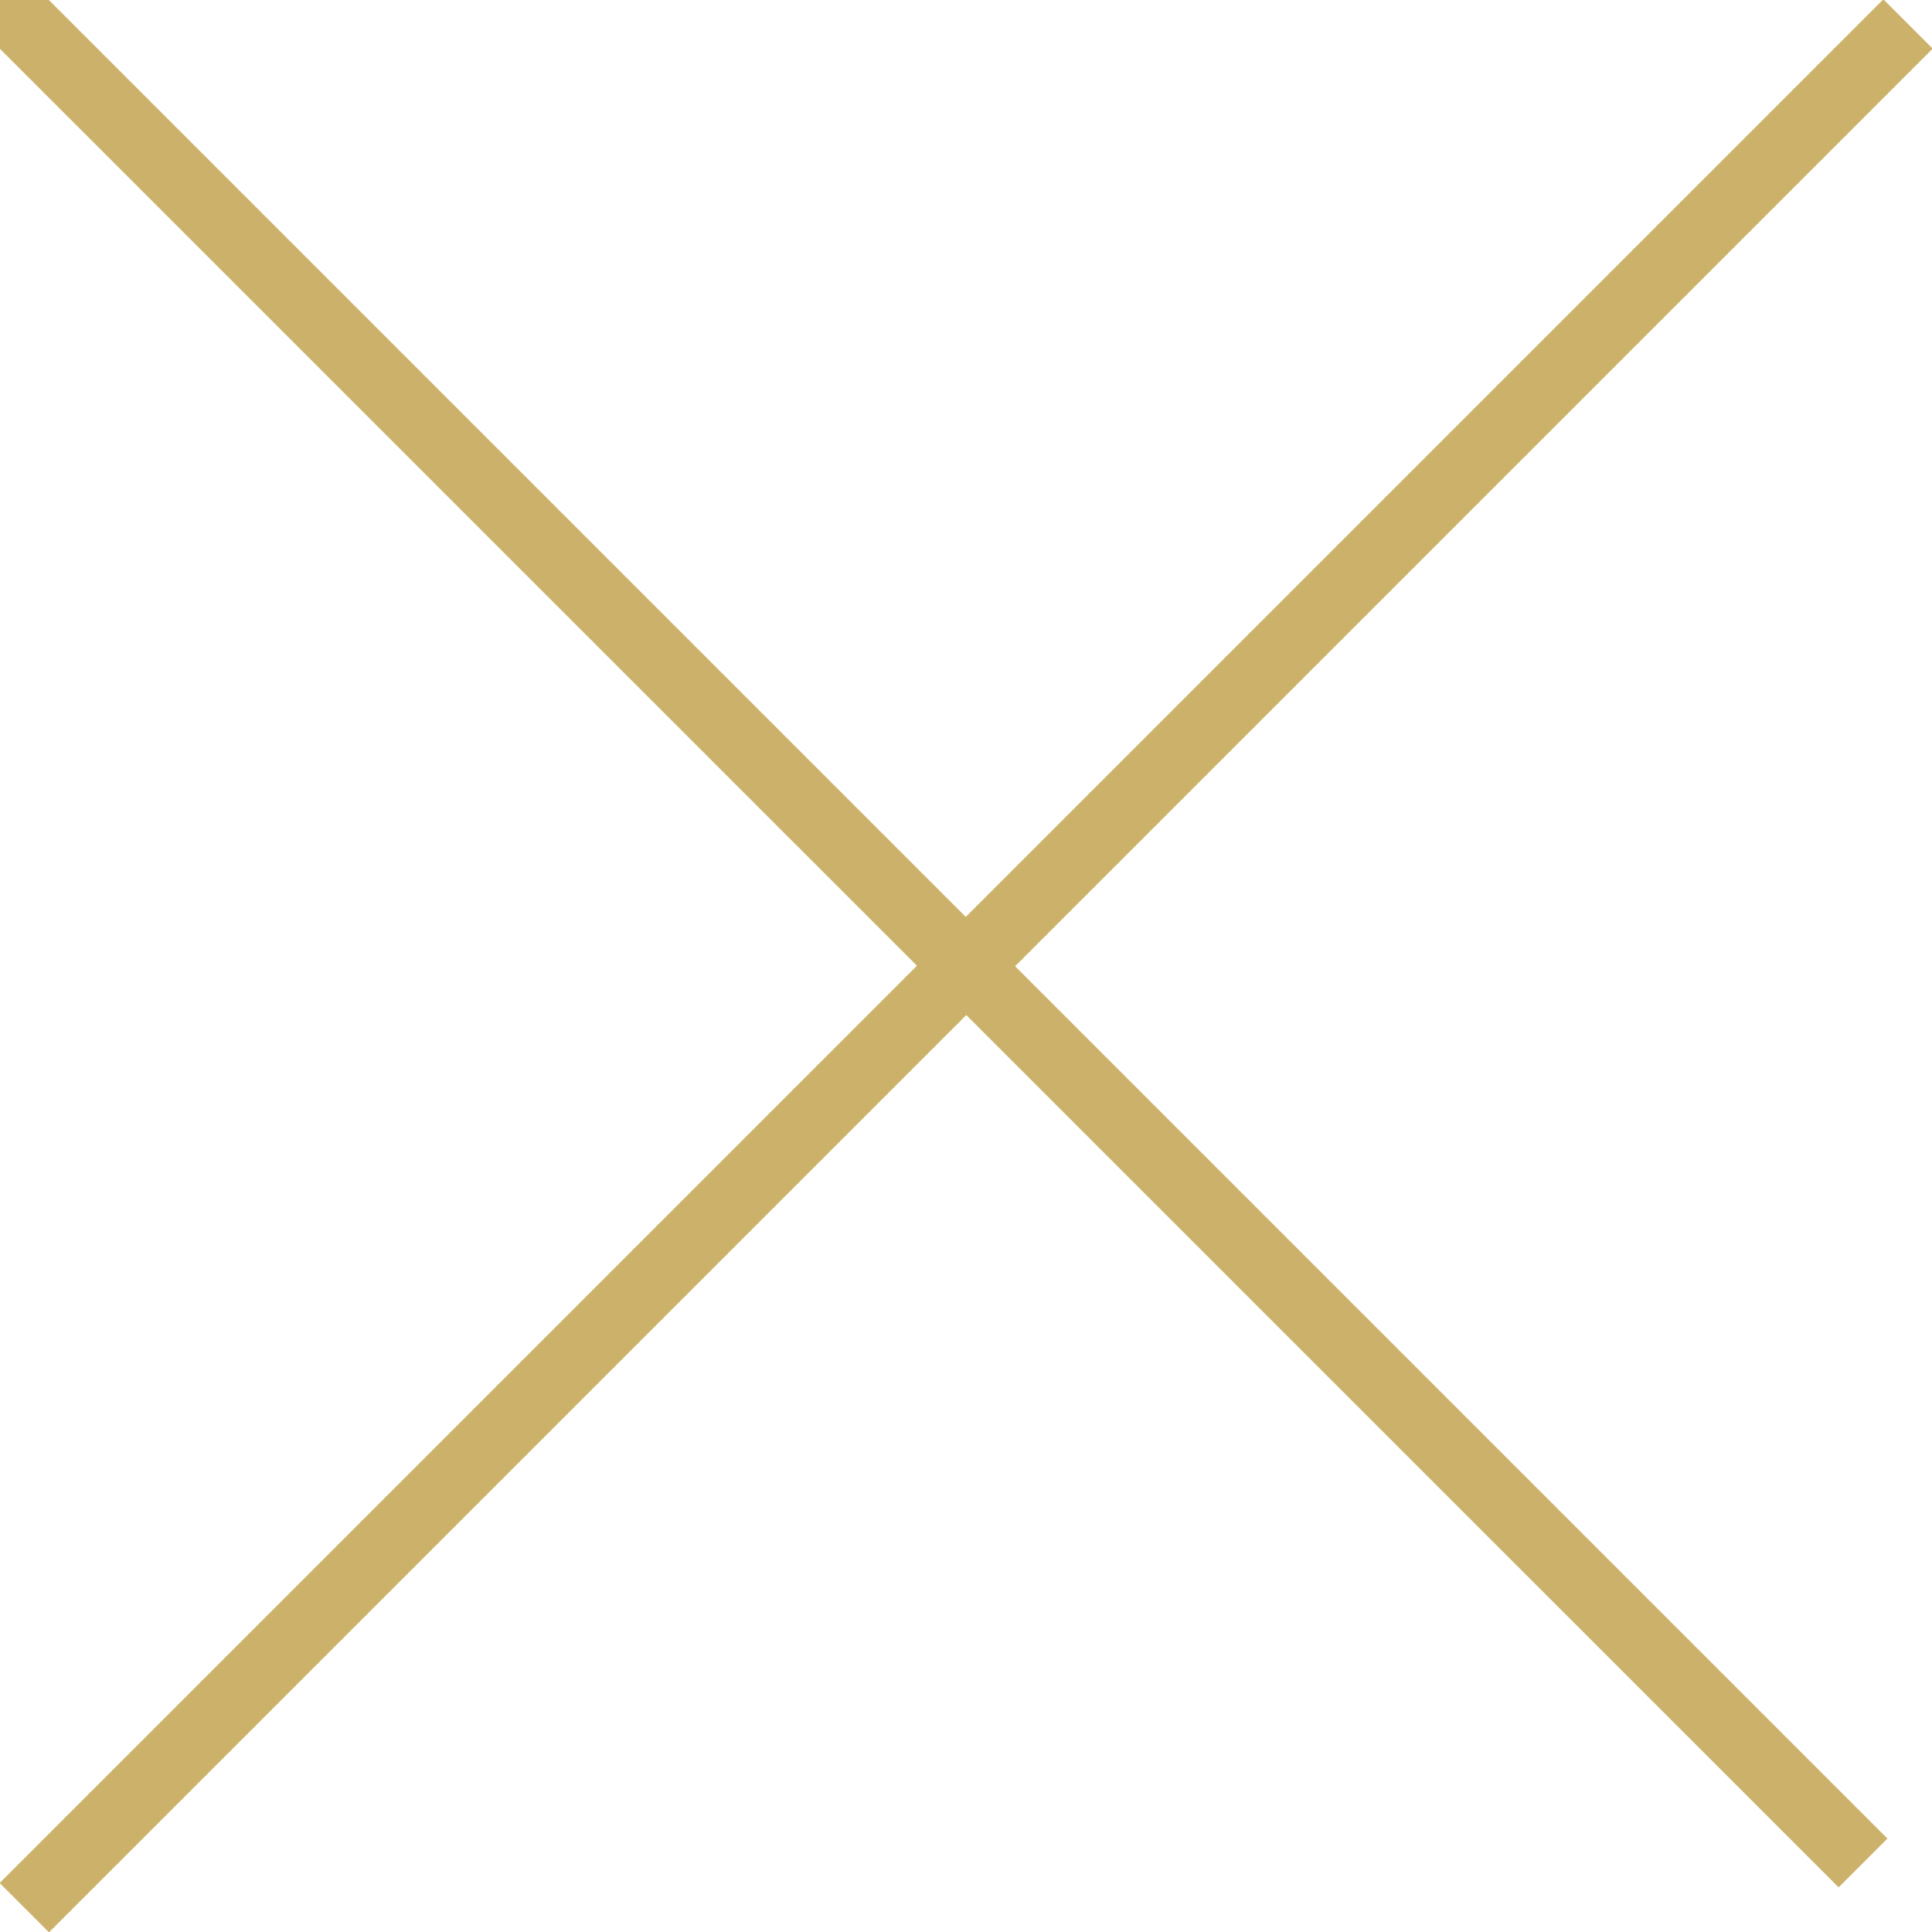
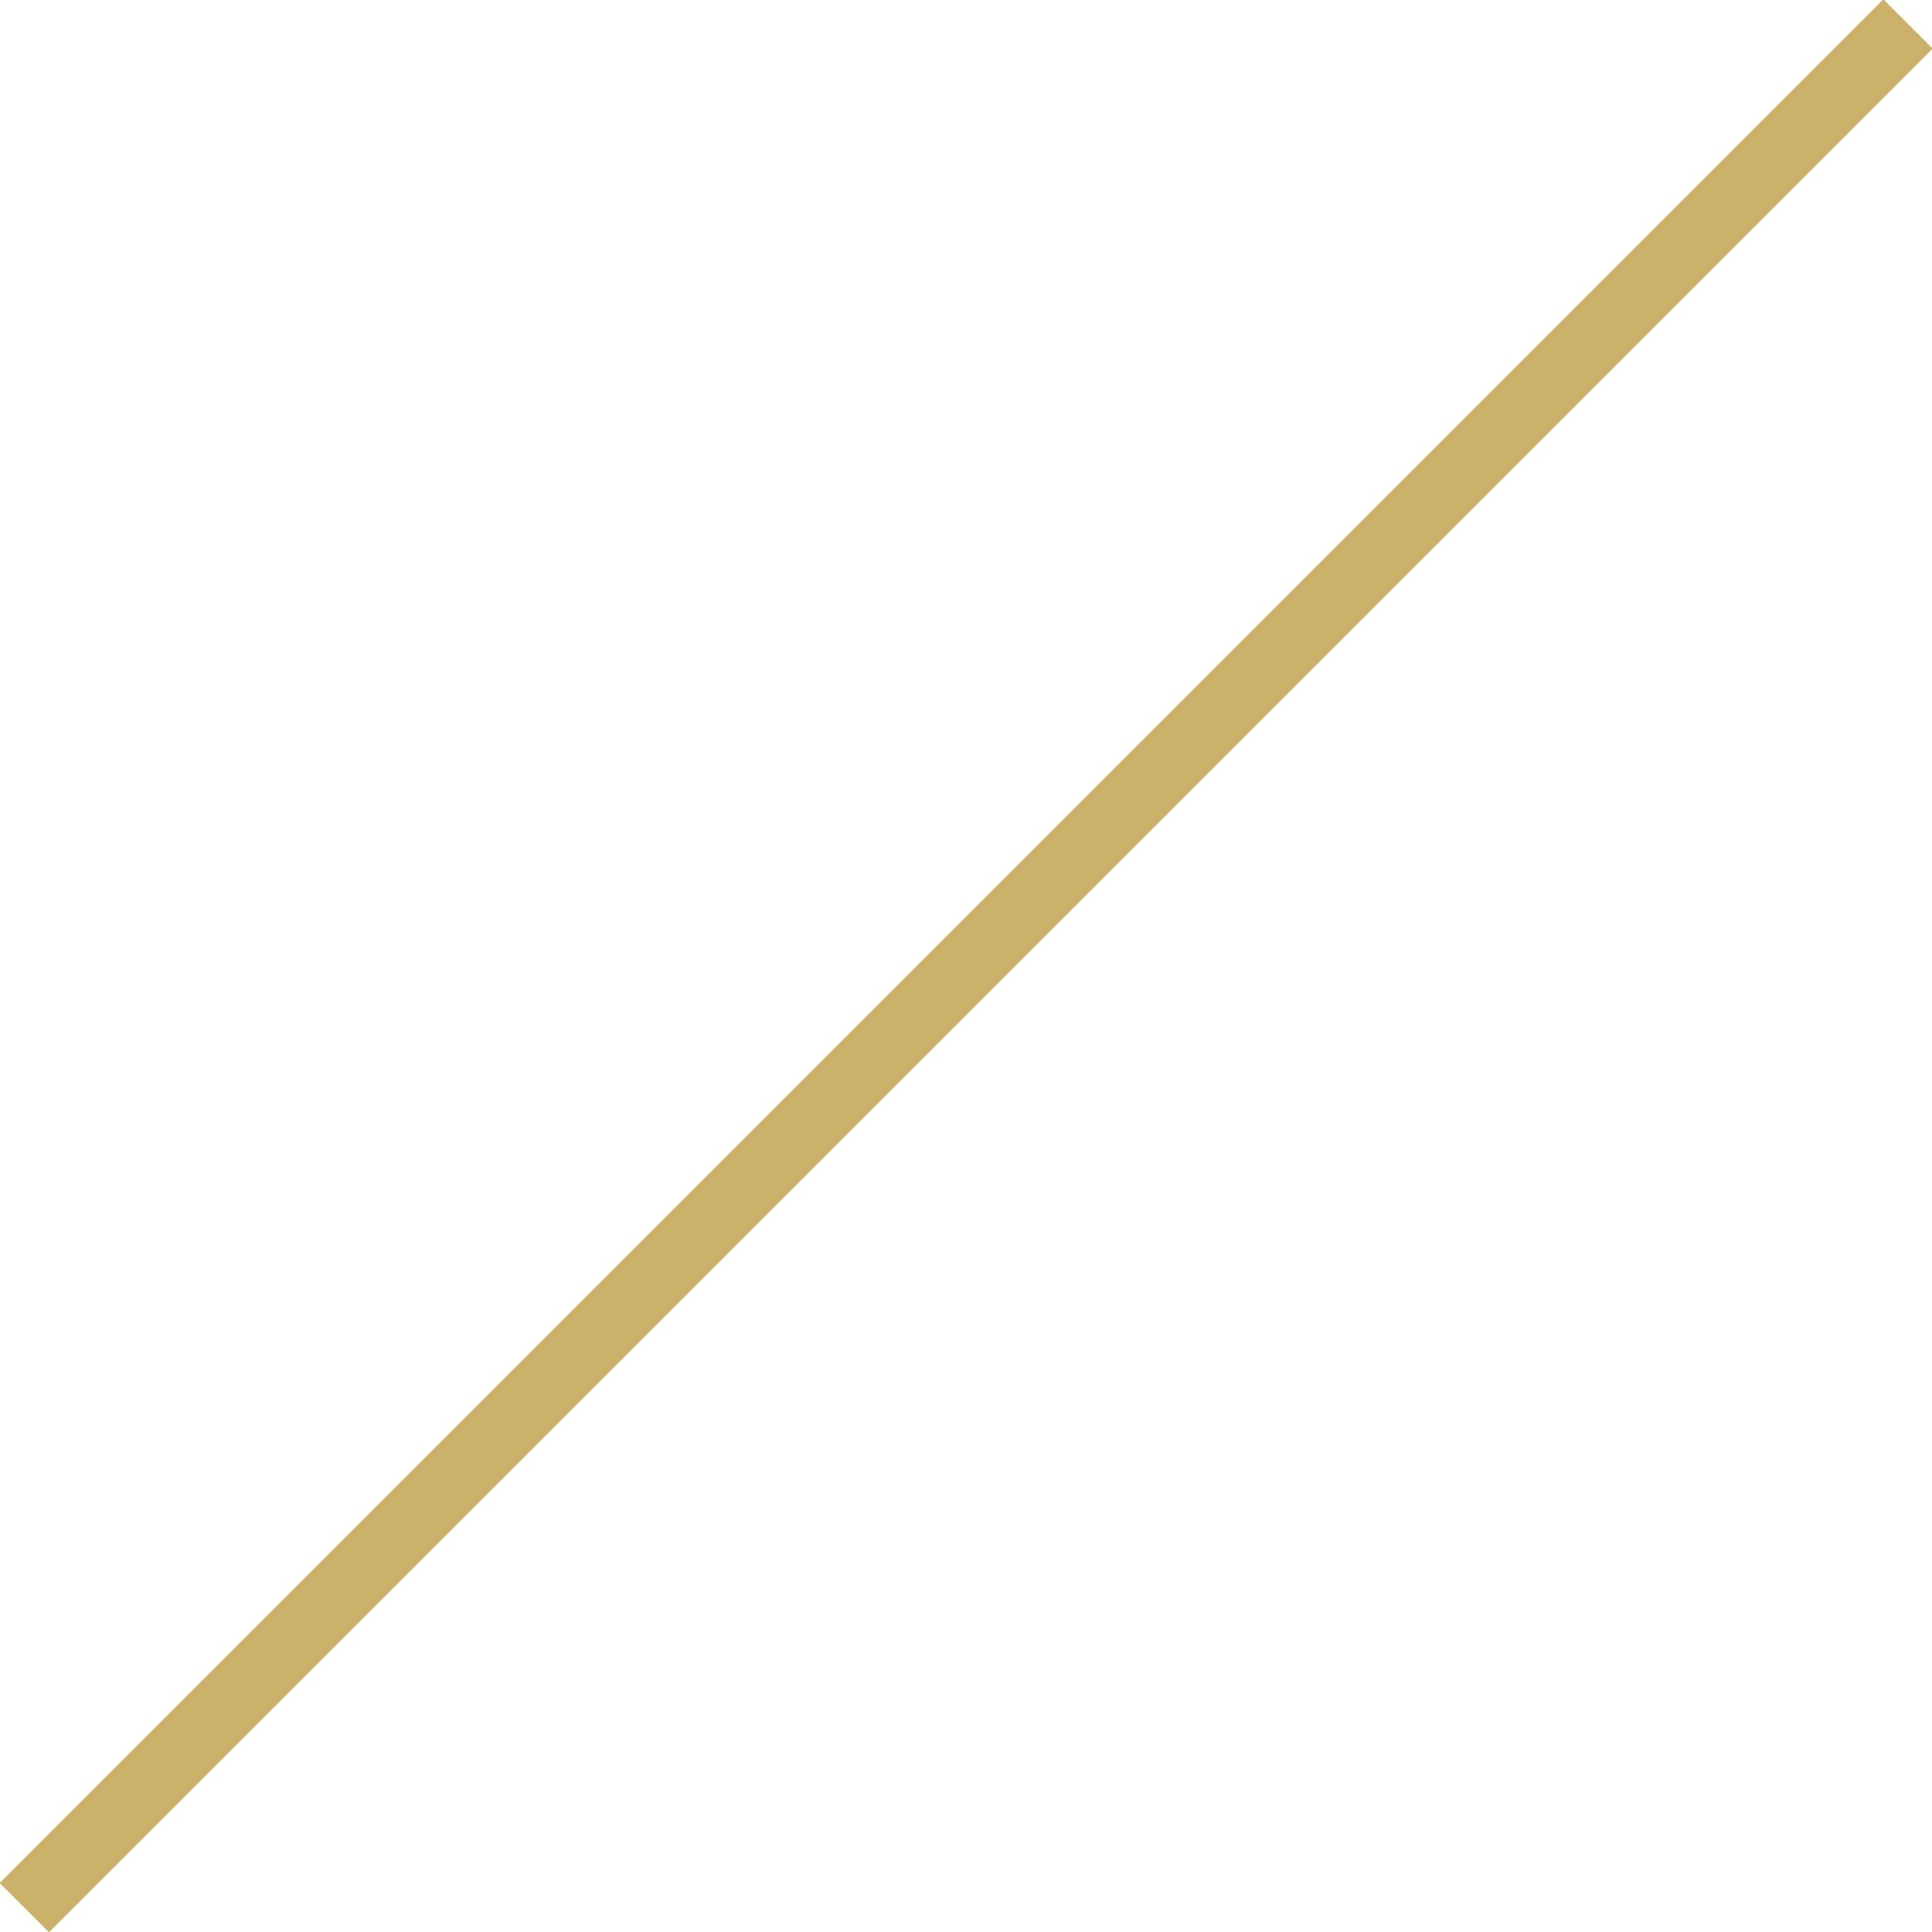
<svg xmlns="http://www.w3.org/2000/svg" width="28" height="28" viewBox="0 0 28 28">
  <defs>
    <style>
      .cls-1 {
        fill: #ccb16b;
        fill-rule: evenodd;
      }
    </style>
  </defs>
-   <path id="Forme_1" data-name="Forme 1" class="cls-1" d="M-0.354.354L0.354-.354l27,27-0.707.707Z" />
  <path id="Forme_1_copie" data-name="Forme 1 copie" class="cls-1" d="M27.295-.01L28.01,0.705l-27.3,27.3-0.715-.715Z" />
</svg>